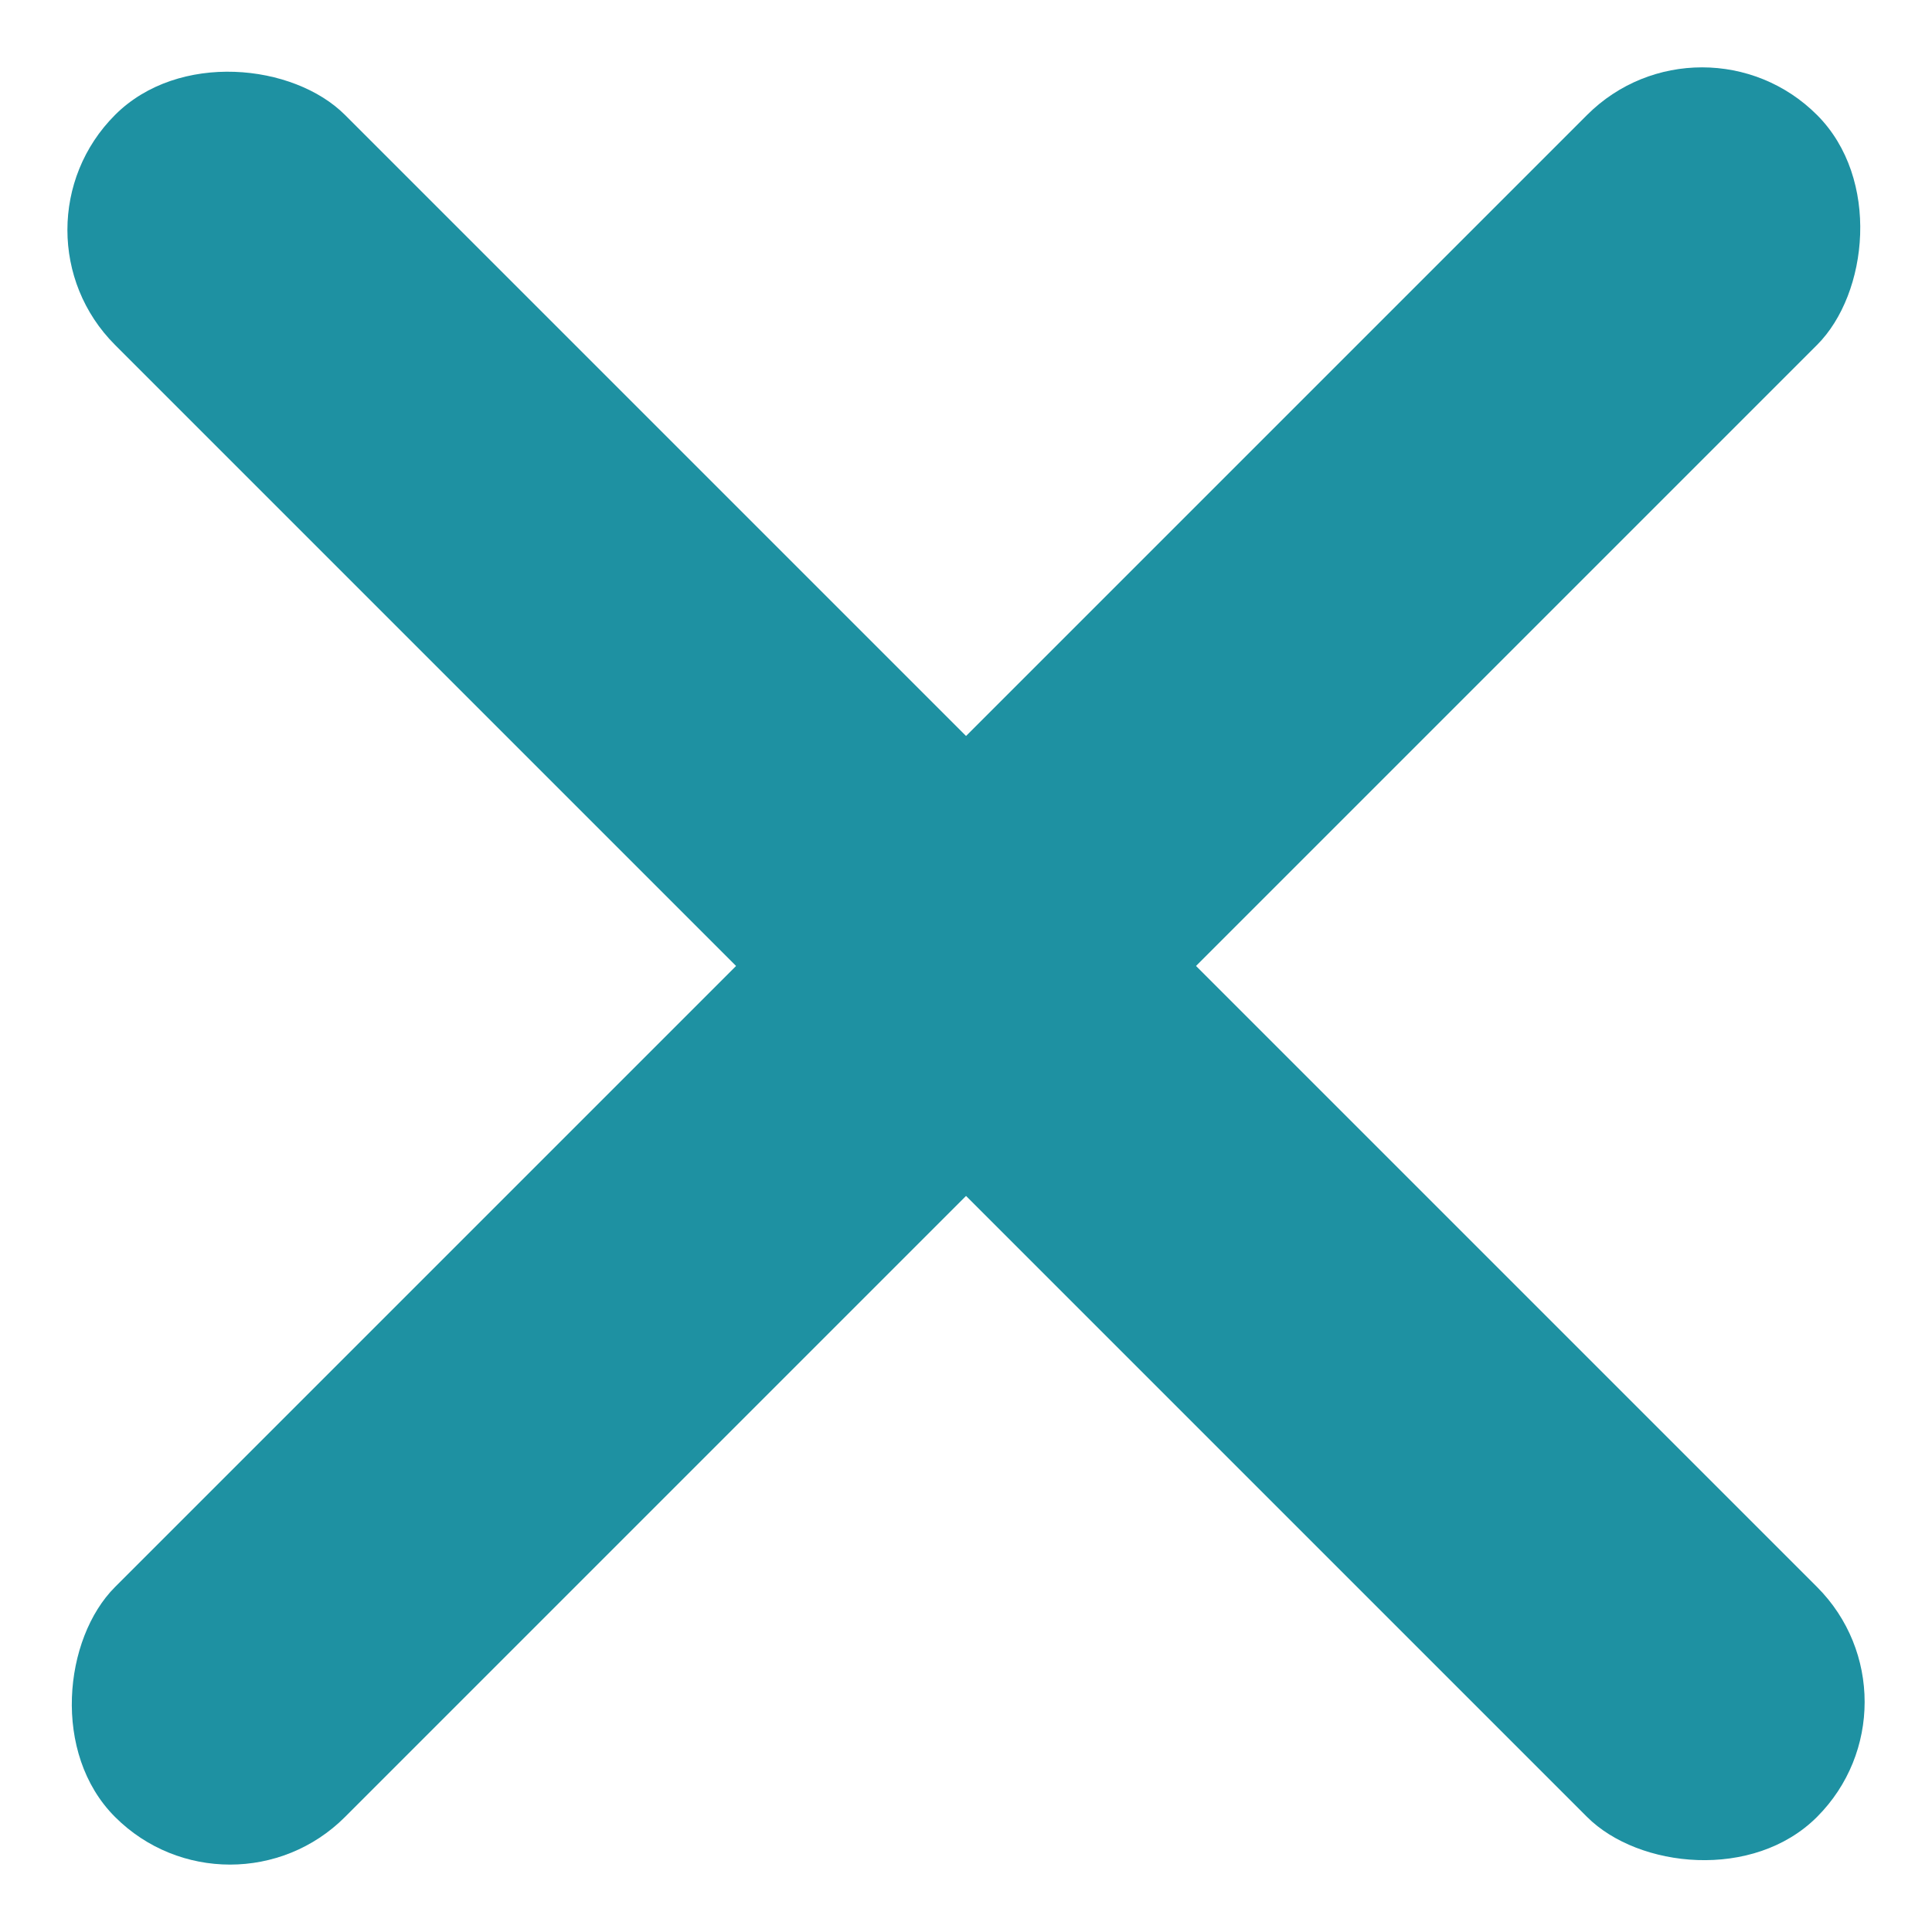
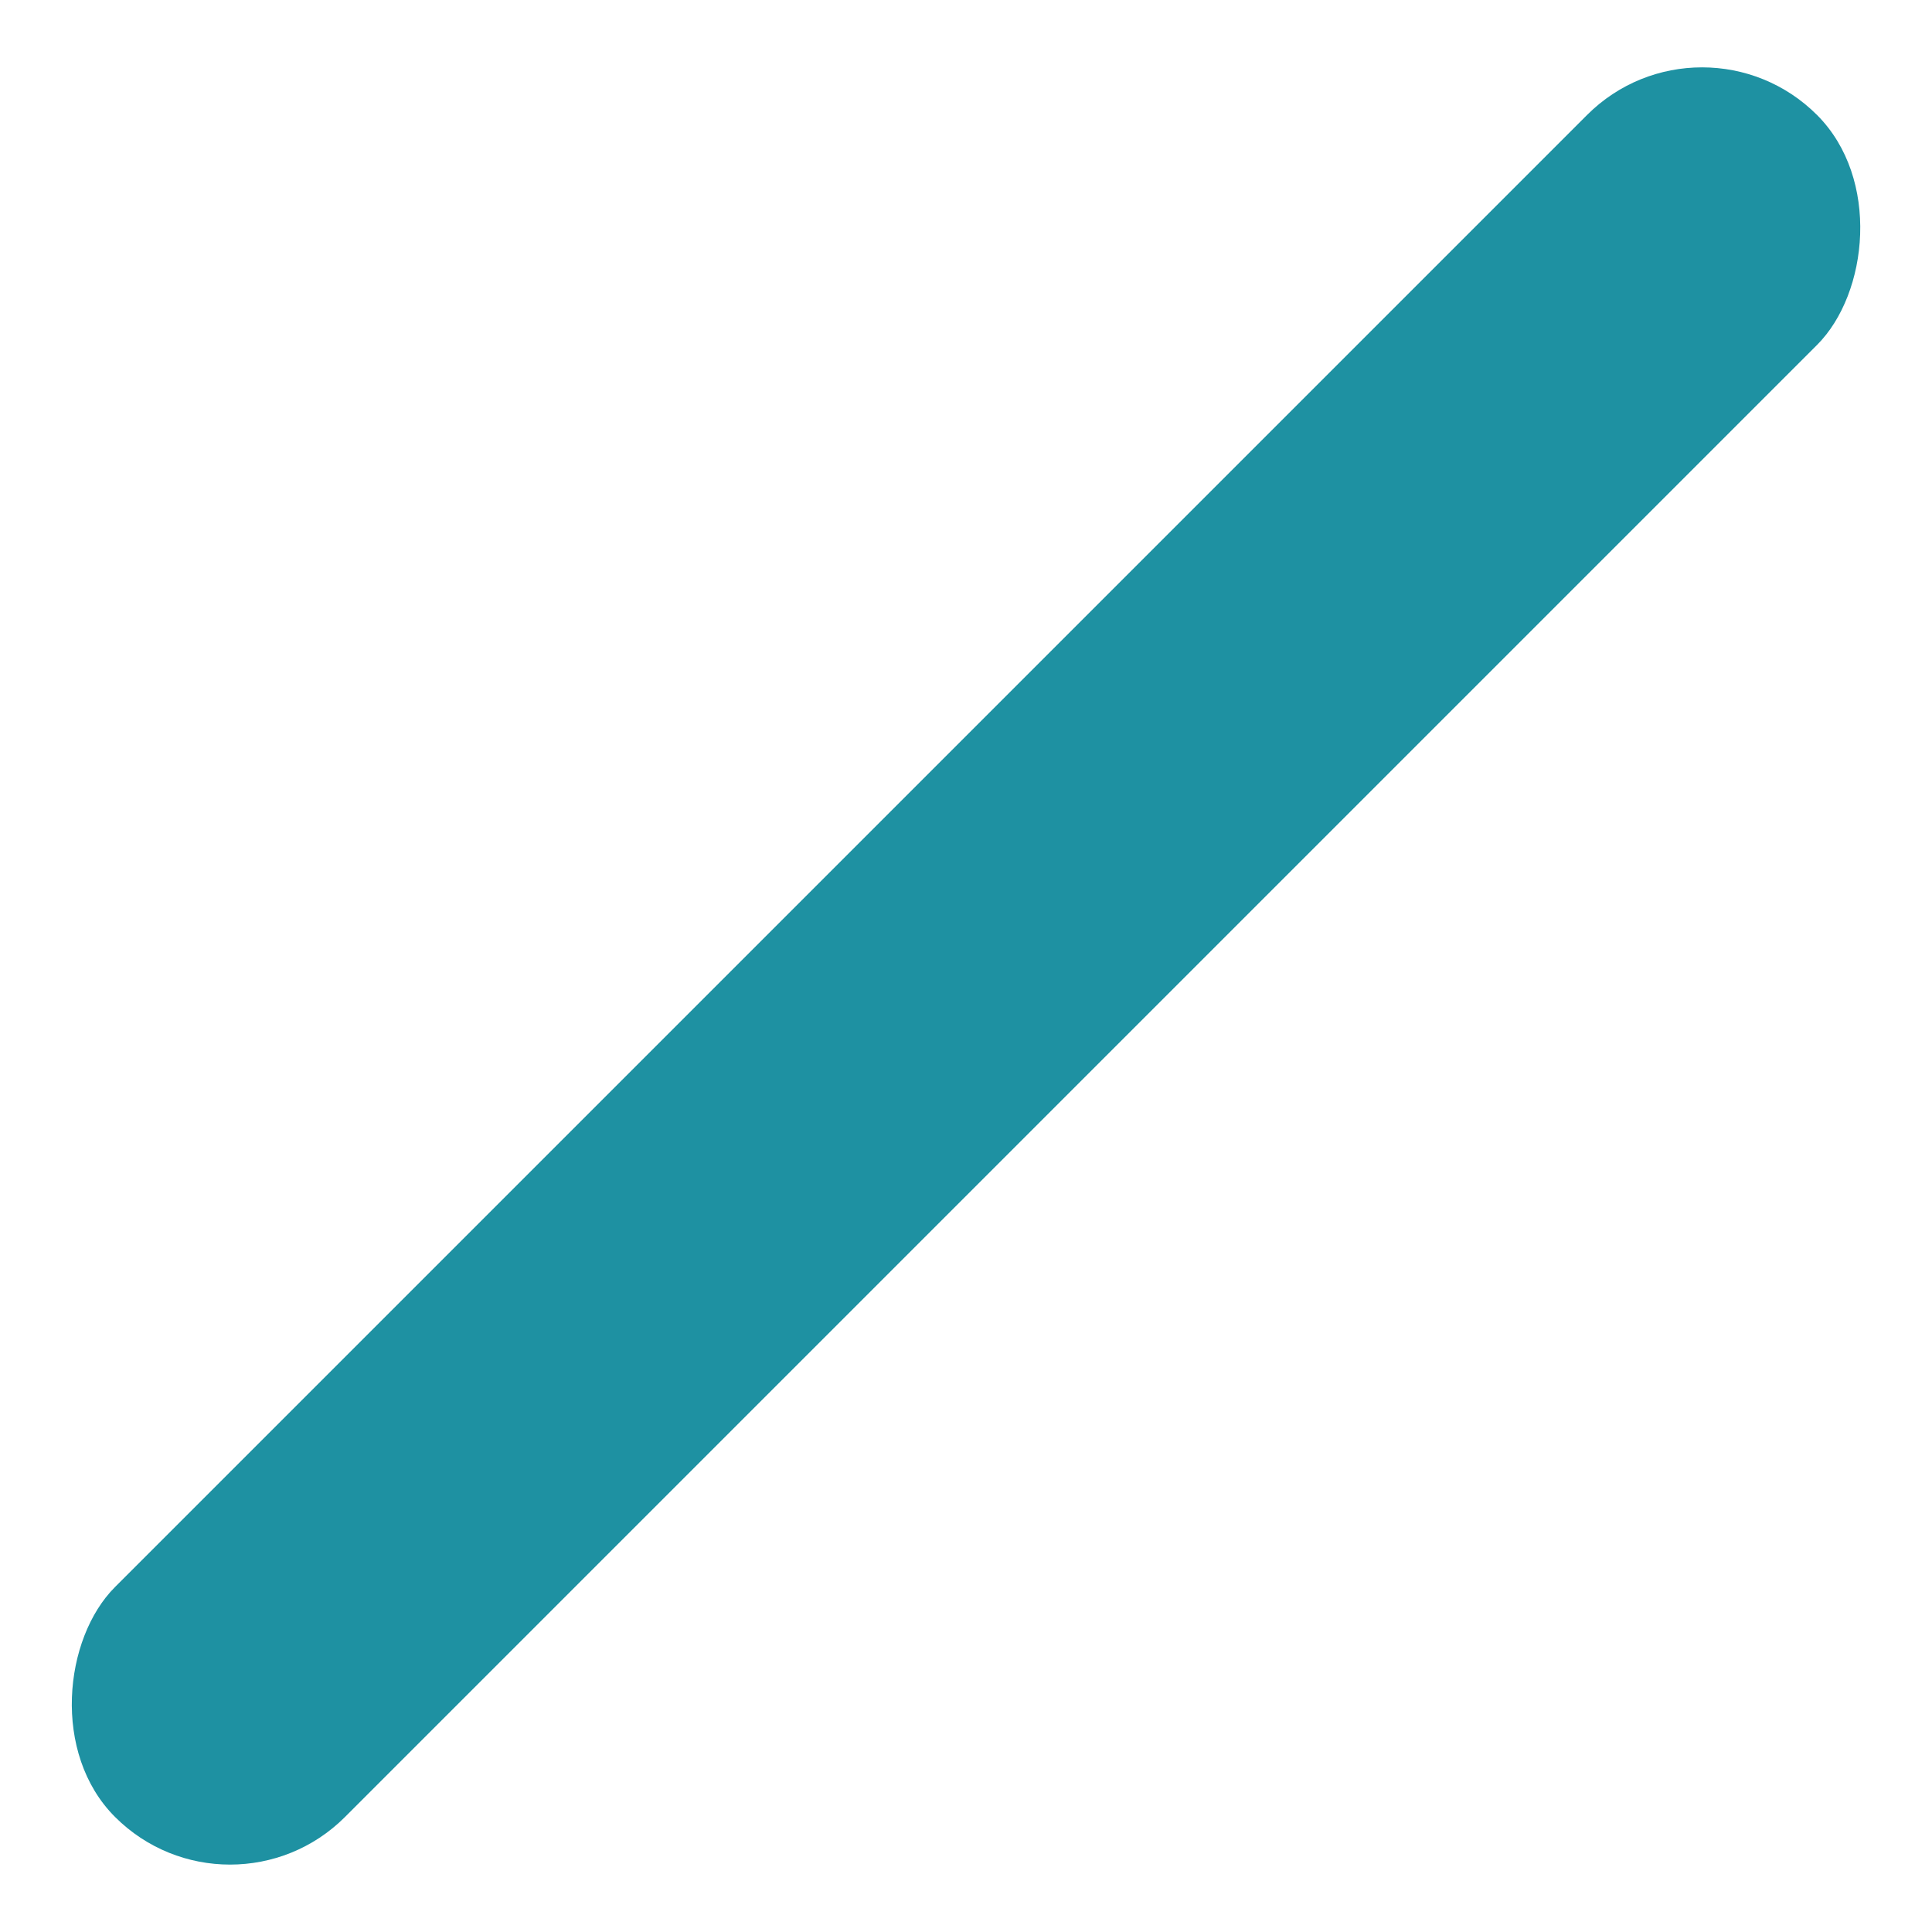
<svg xmlns="http://www.w3.org/2000/svg" width="19.651" height="19.651" viewBox="0 0 19.651 19.651">
  <g id="Group_303" data-name="Group 303" transform="translate(-1753.65 -516.651)">
    <rect id="Rectangle_104" data-name="Rectangle 104" width="3.308" height="24.482" rx="1.654" transform="translate(1770.962 516.651) rotate(45)" fill="#1e91a2" />
-     <rect id="Rectangle_105" data-name="Rectangle 105" width="3.308" height="24.482" rx="1.654" transform="translate(1773.301 533.962) rotate(135)" fill="#1e91a2" />
  </g>
</svg>